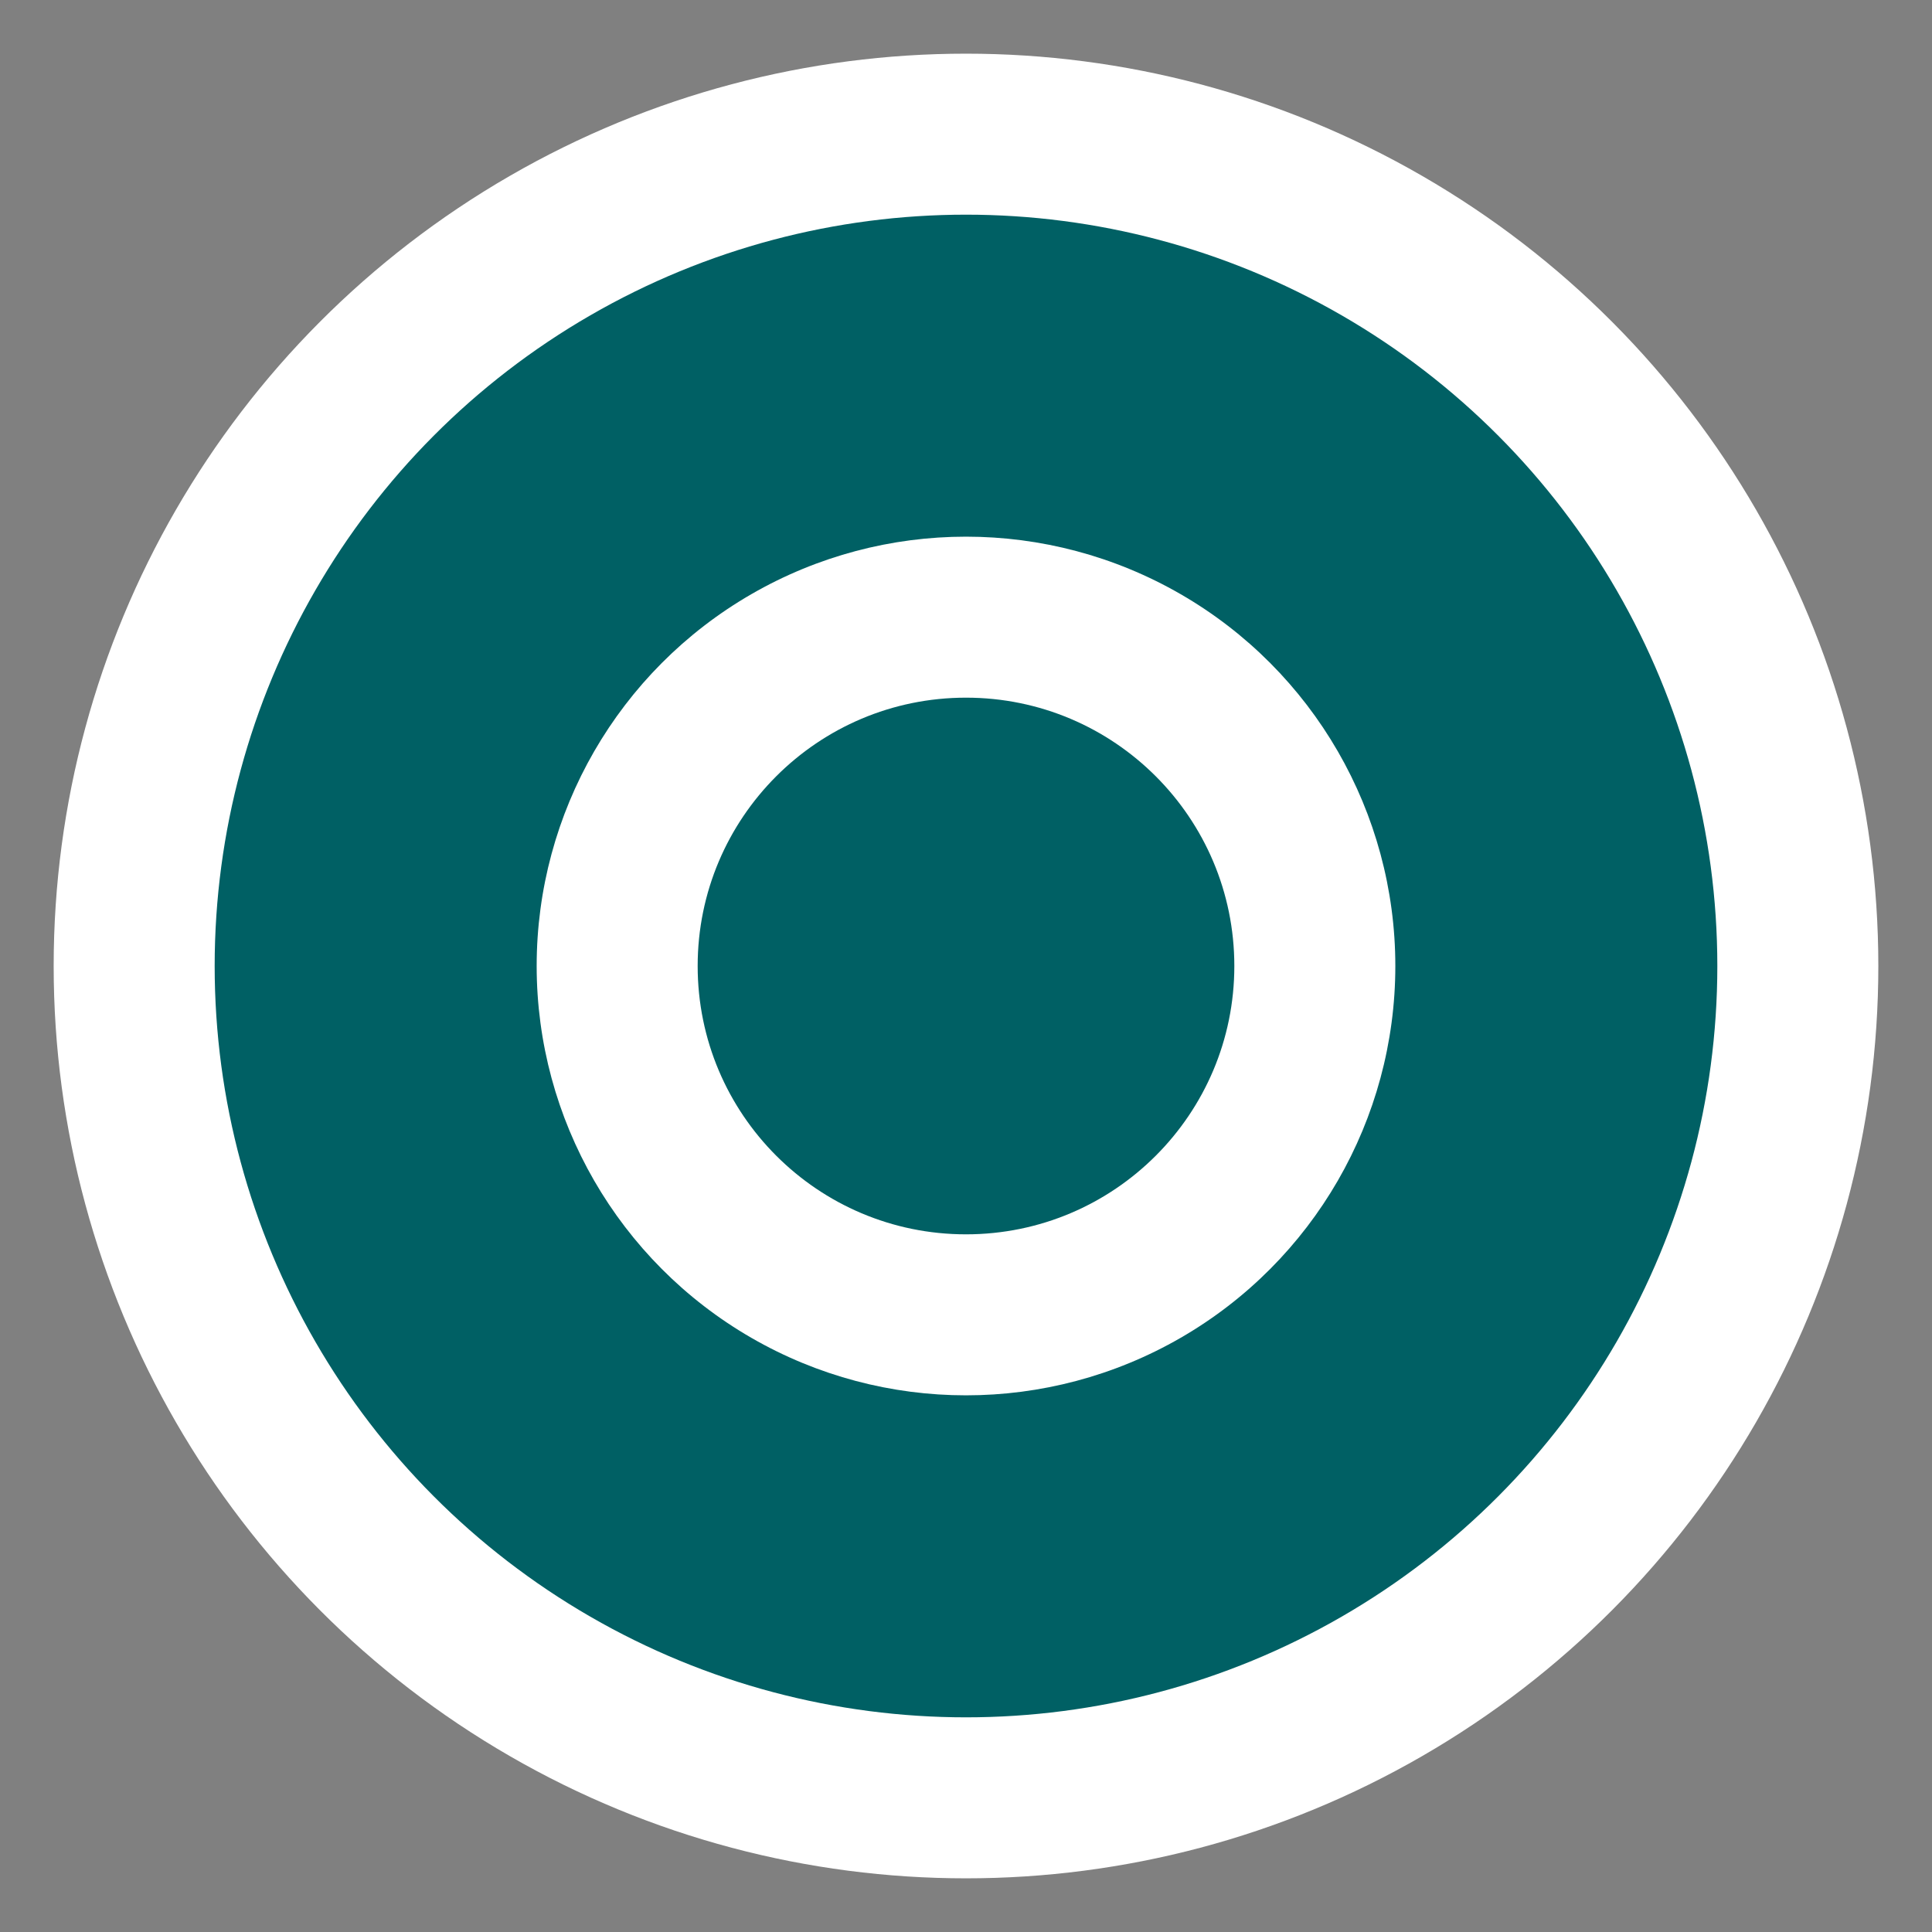
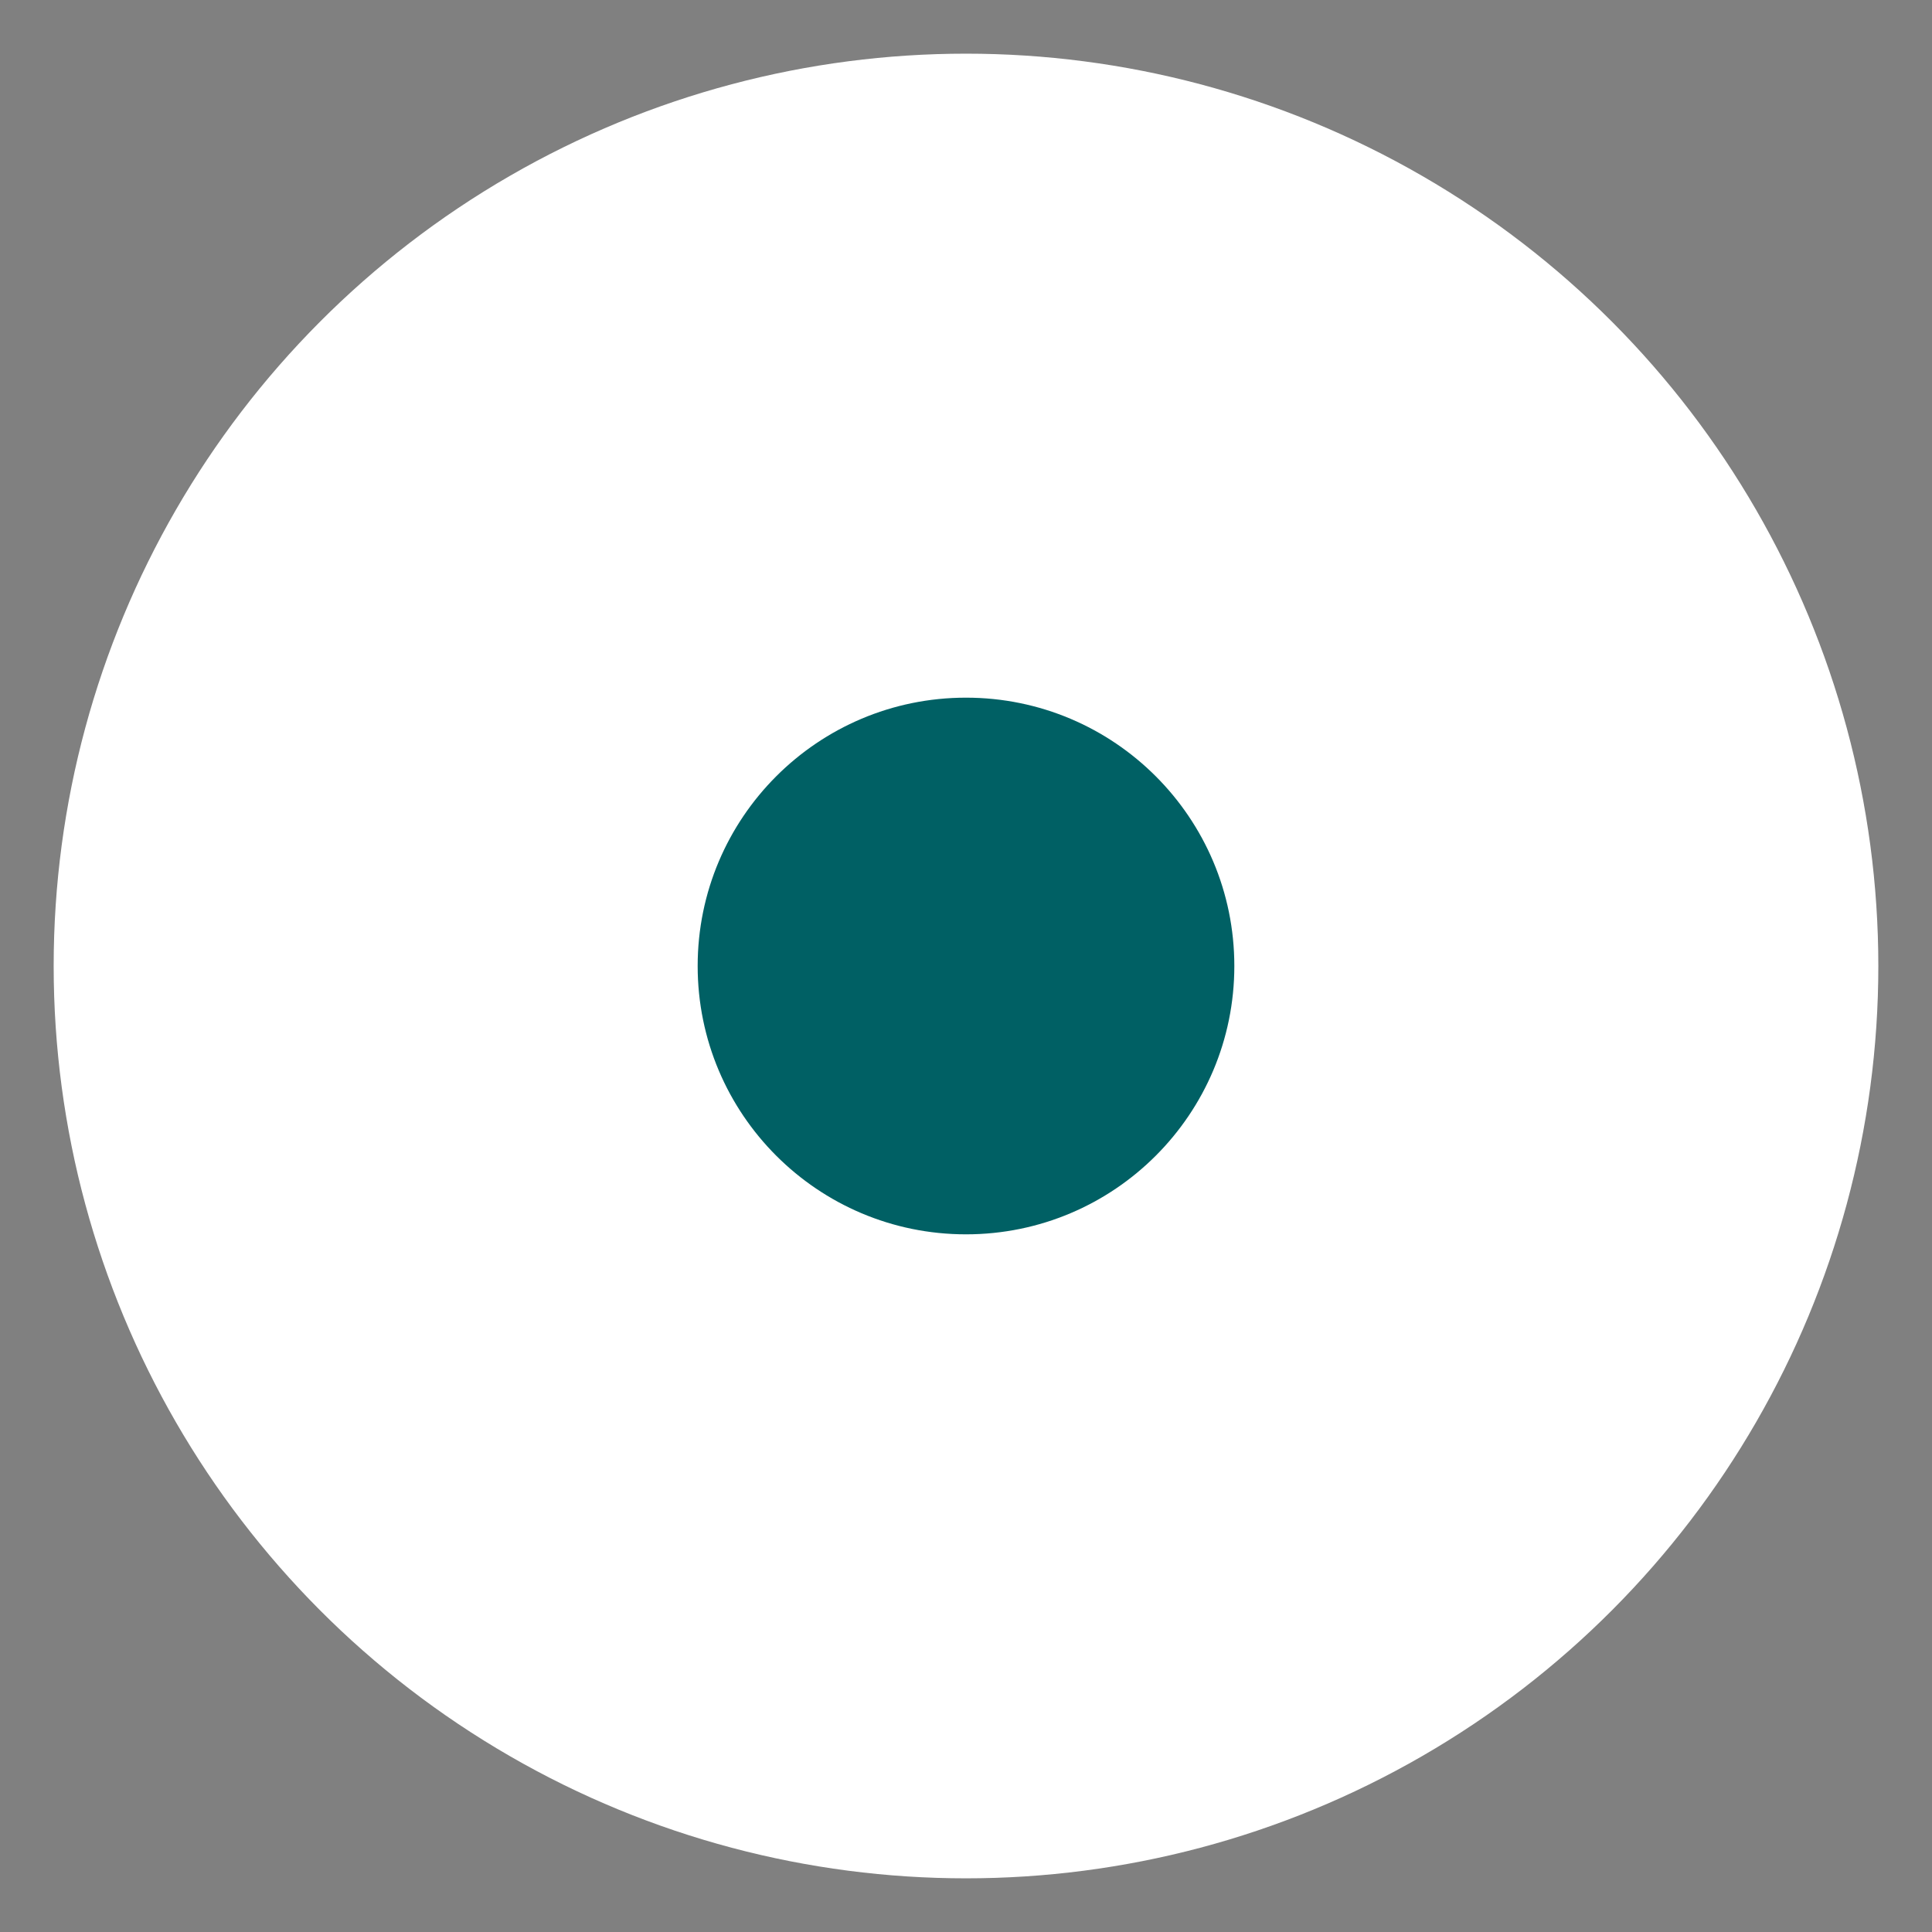
<svg xmlns="http://www.w3.org/2000/svg" viewBox="0 0 180 180" width="180" height="180">
  <rect x="0" y="0" width="180" height="180" fill="#808080" stroke="none" />
  <circle cx="90" cy="90" r="85" fill="#fff" />
-   <circle cx="90" cy="90" r="70" fill="#006064" />
-   <circle cx="90" cy="90" r="40" fill="#fff" />
  <circle cx="90" cy="90" r="25" fill="#006064" />
</svg>